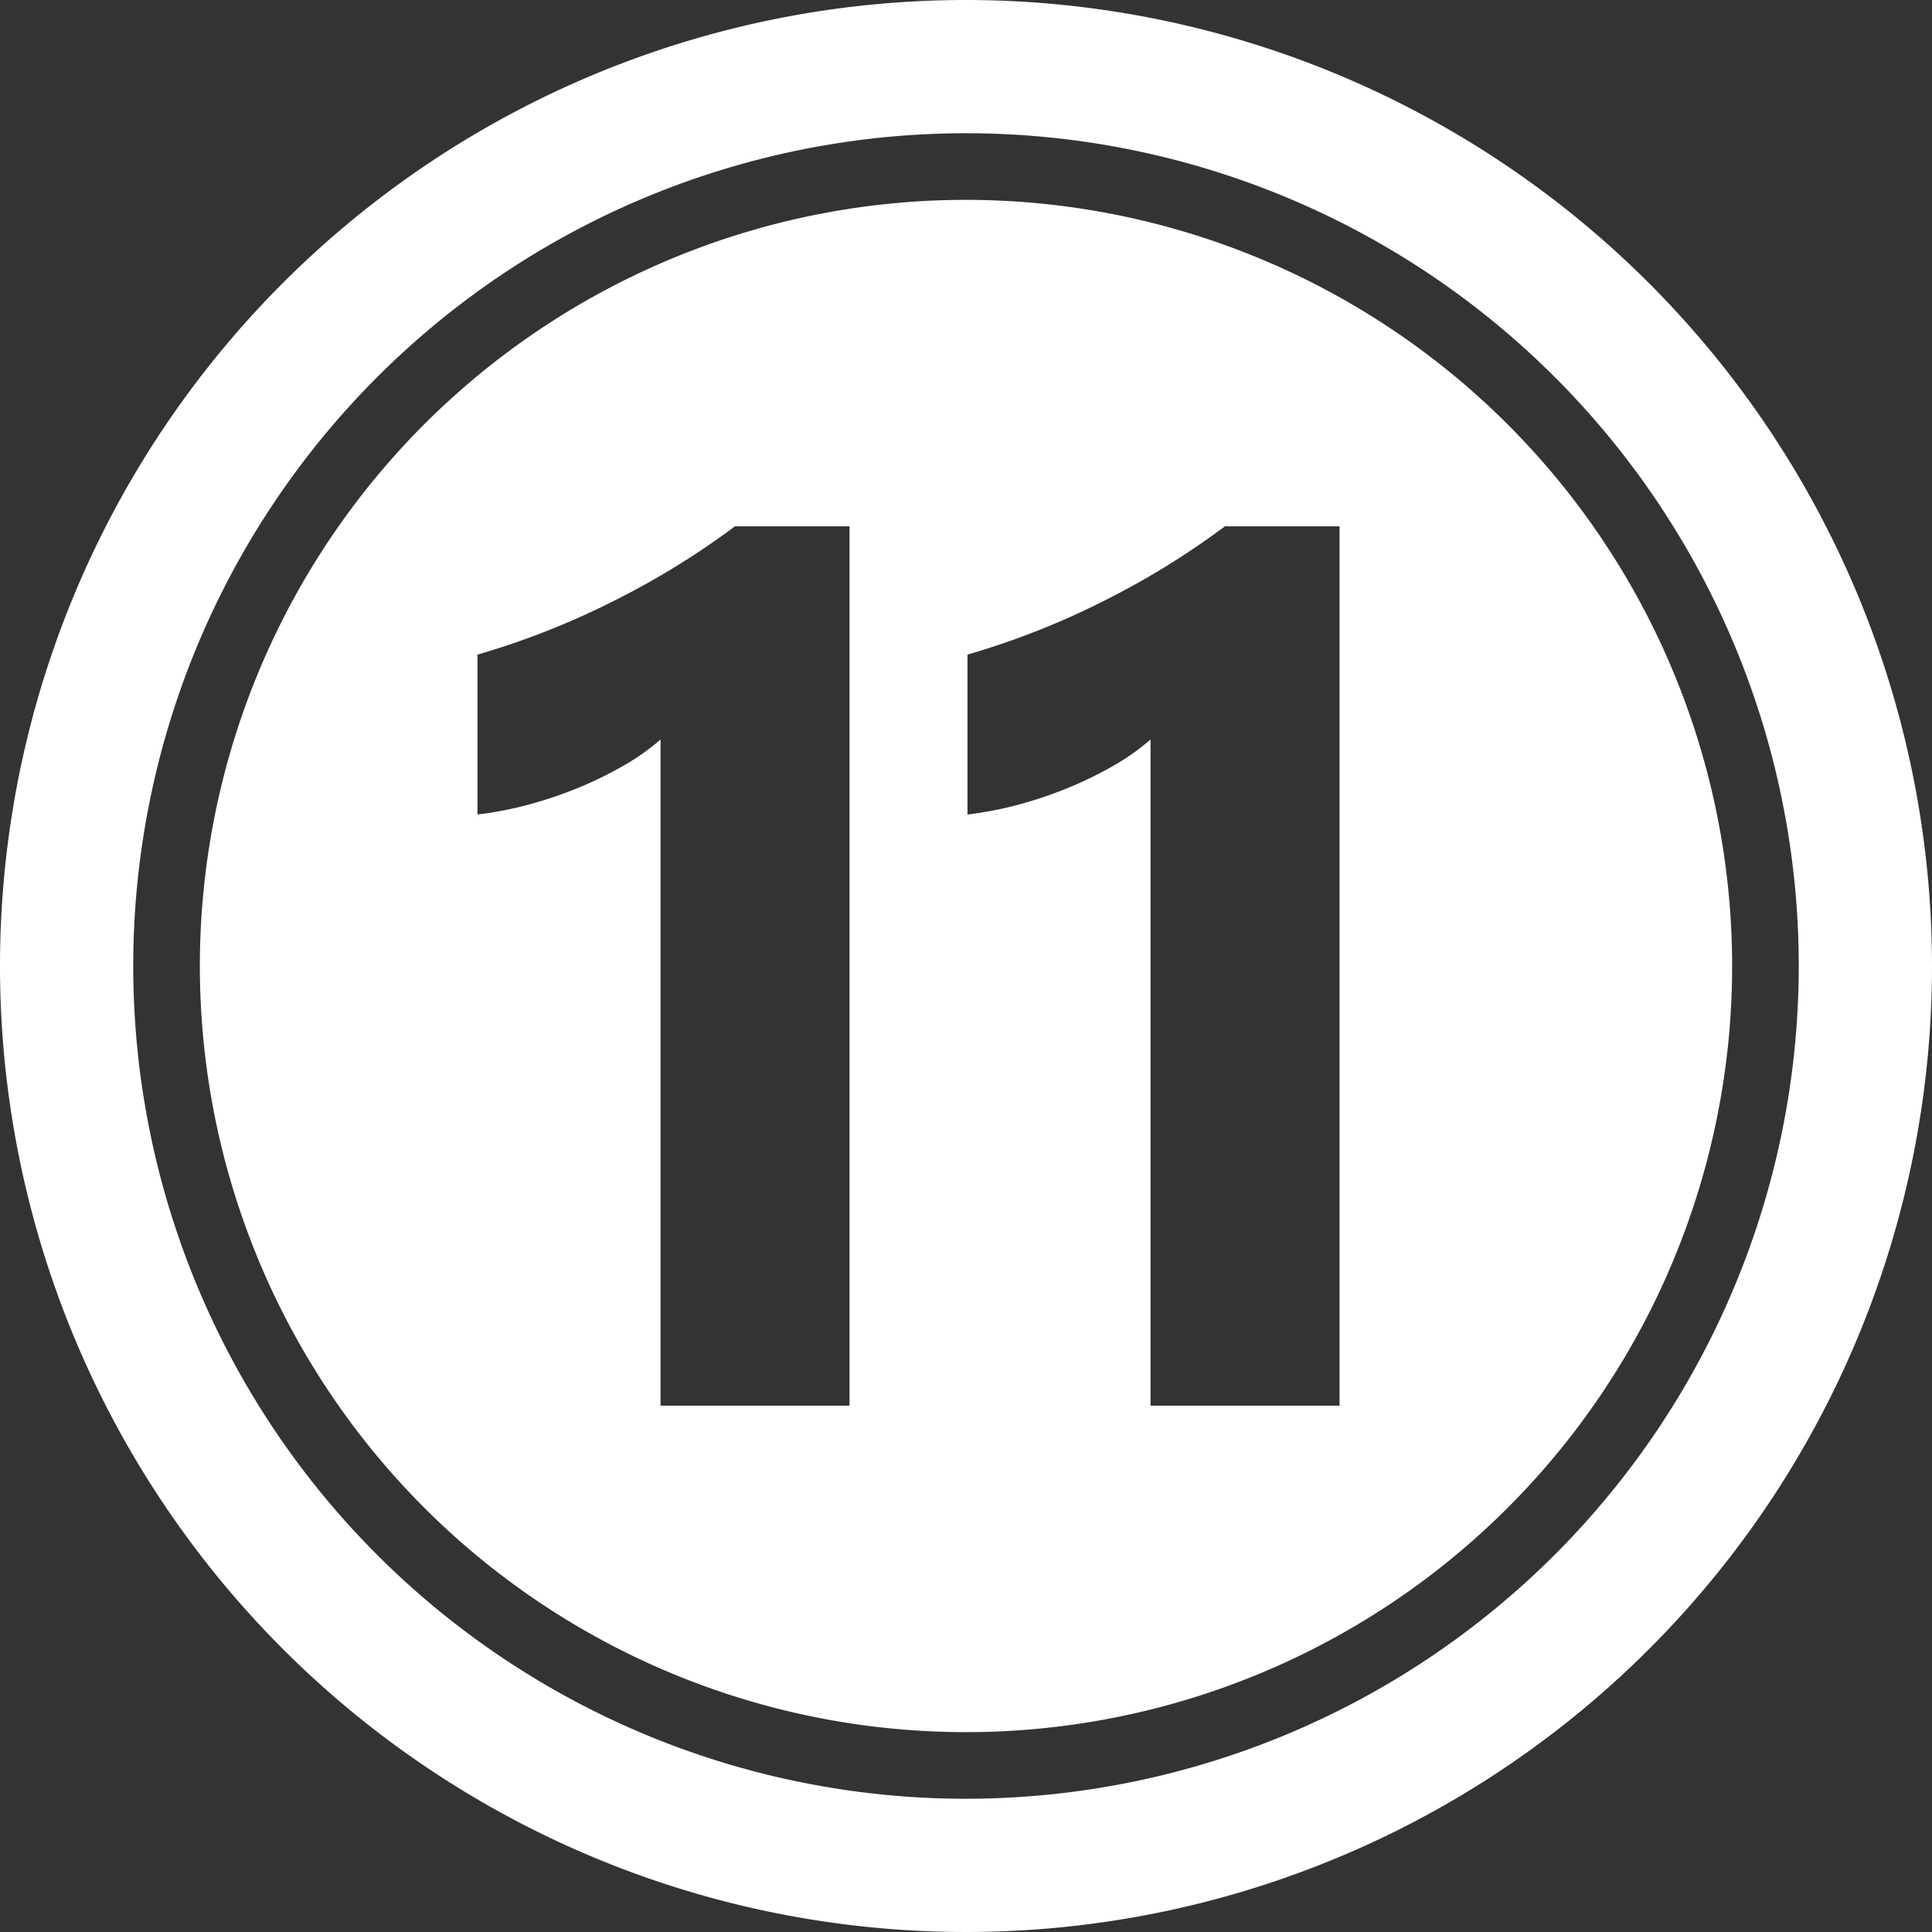
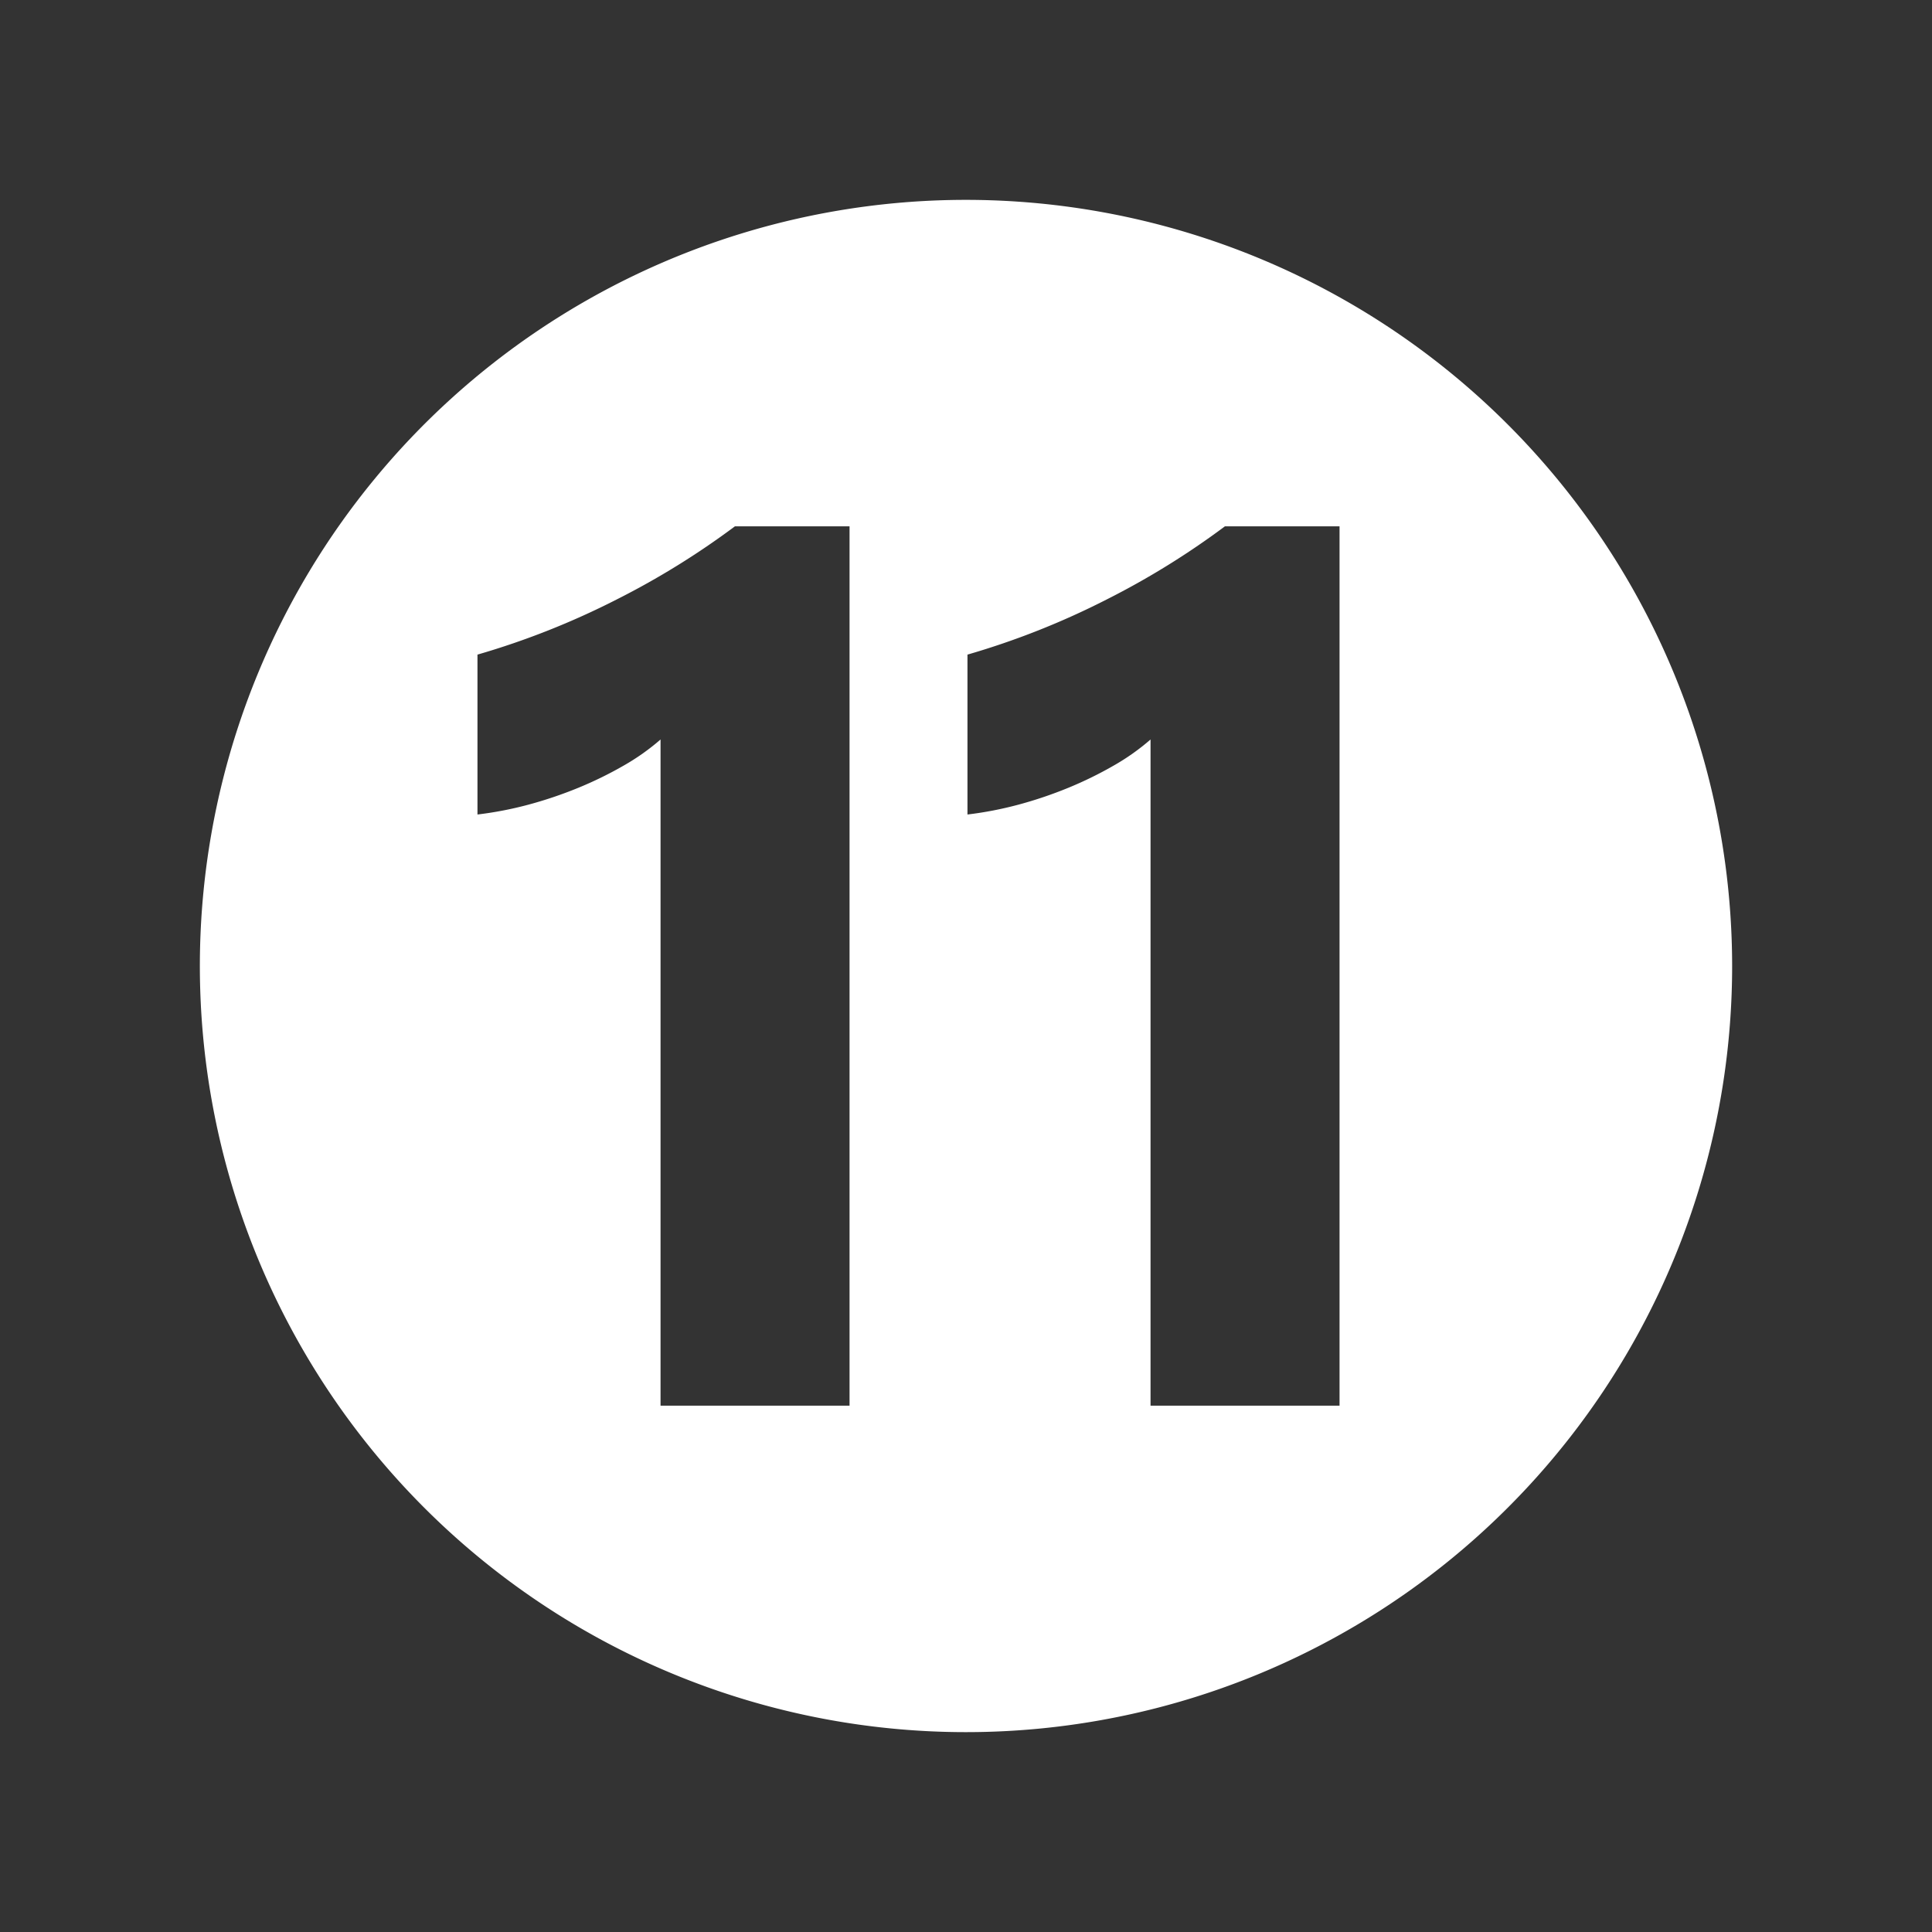
<svg xmlns="http://www.w3.org/2000/svg" fill="#ffffff" height="29" preserveAspectRatio="xMidYMid meet" version="1" viewBox="1.5 1.5 29.0 29.0" width="29" zoomAndPan="magnify">
  <rect x="1.5" y="1.5" width="29.0" height="29.0" fill="#333333" stroke="none" />
  <g data-name="Layer 91" fill-rule="evenodd" id="change1_1">
-     <path d="M16,1.5A14.5,14.5,0,1,0,30.5,16,14.507,14.507,0,0,0,16,1.5Zm0,27A12.5,12.5,0,1,1,28.5,16,12.506,12.506,0,0,1,16,28.5Z" />
    <path d="M16,4.5A11.5,11.5,0,1,0,27.5,16,11.505,11.505,0,0,0,16,4.5ZM14.252,22.6H11.415v-10a3.4,3.4,0,0,1-.554.392,5.726,5.726,0,0,1-.68.333,6.258,6.258,0,0,1-.748.253,5.452,5.452,0,0,1-.766.148v-2.4a11.843,11.843,0,0,0,2.09-.828A11.982,11.982,0,0,0,12.532,9.4h1.72Zm7.355,0H18.77v-10a3.4,3.4,0,0,1-.554.392,5.721,5.721,0,0,1-.68.333,6.25,6.25,0,0,1-.748.253,5.457,5.457,0,0,1-.766.148v-2.4a11.841,11.841,0,0,0,2.09-.828A11.98,11.98,0,0,0,19.887,9.4h1.72Z" />
  </g>
</svg>